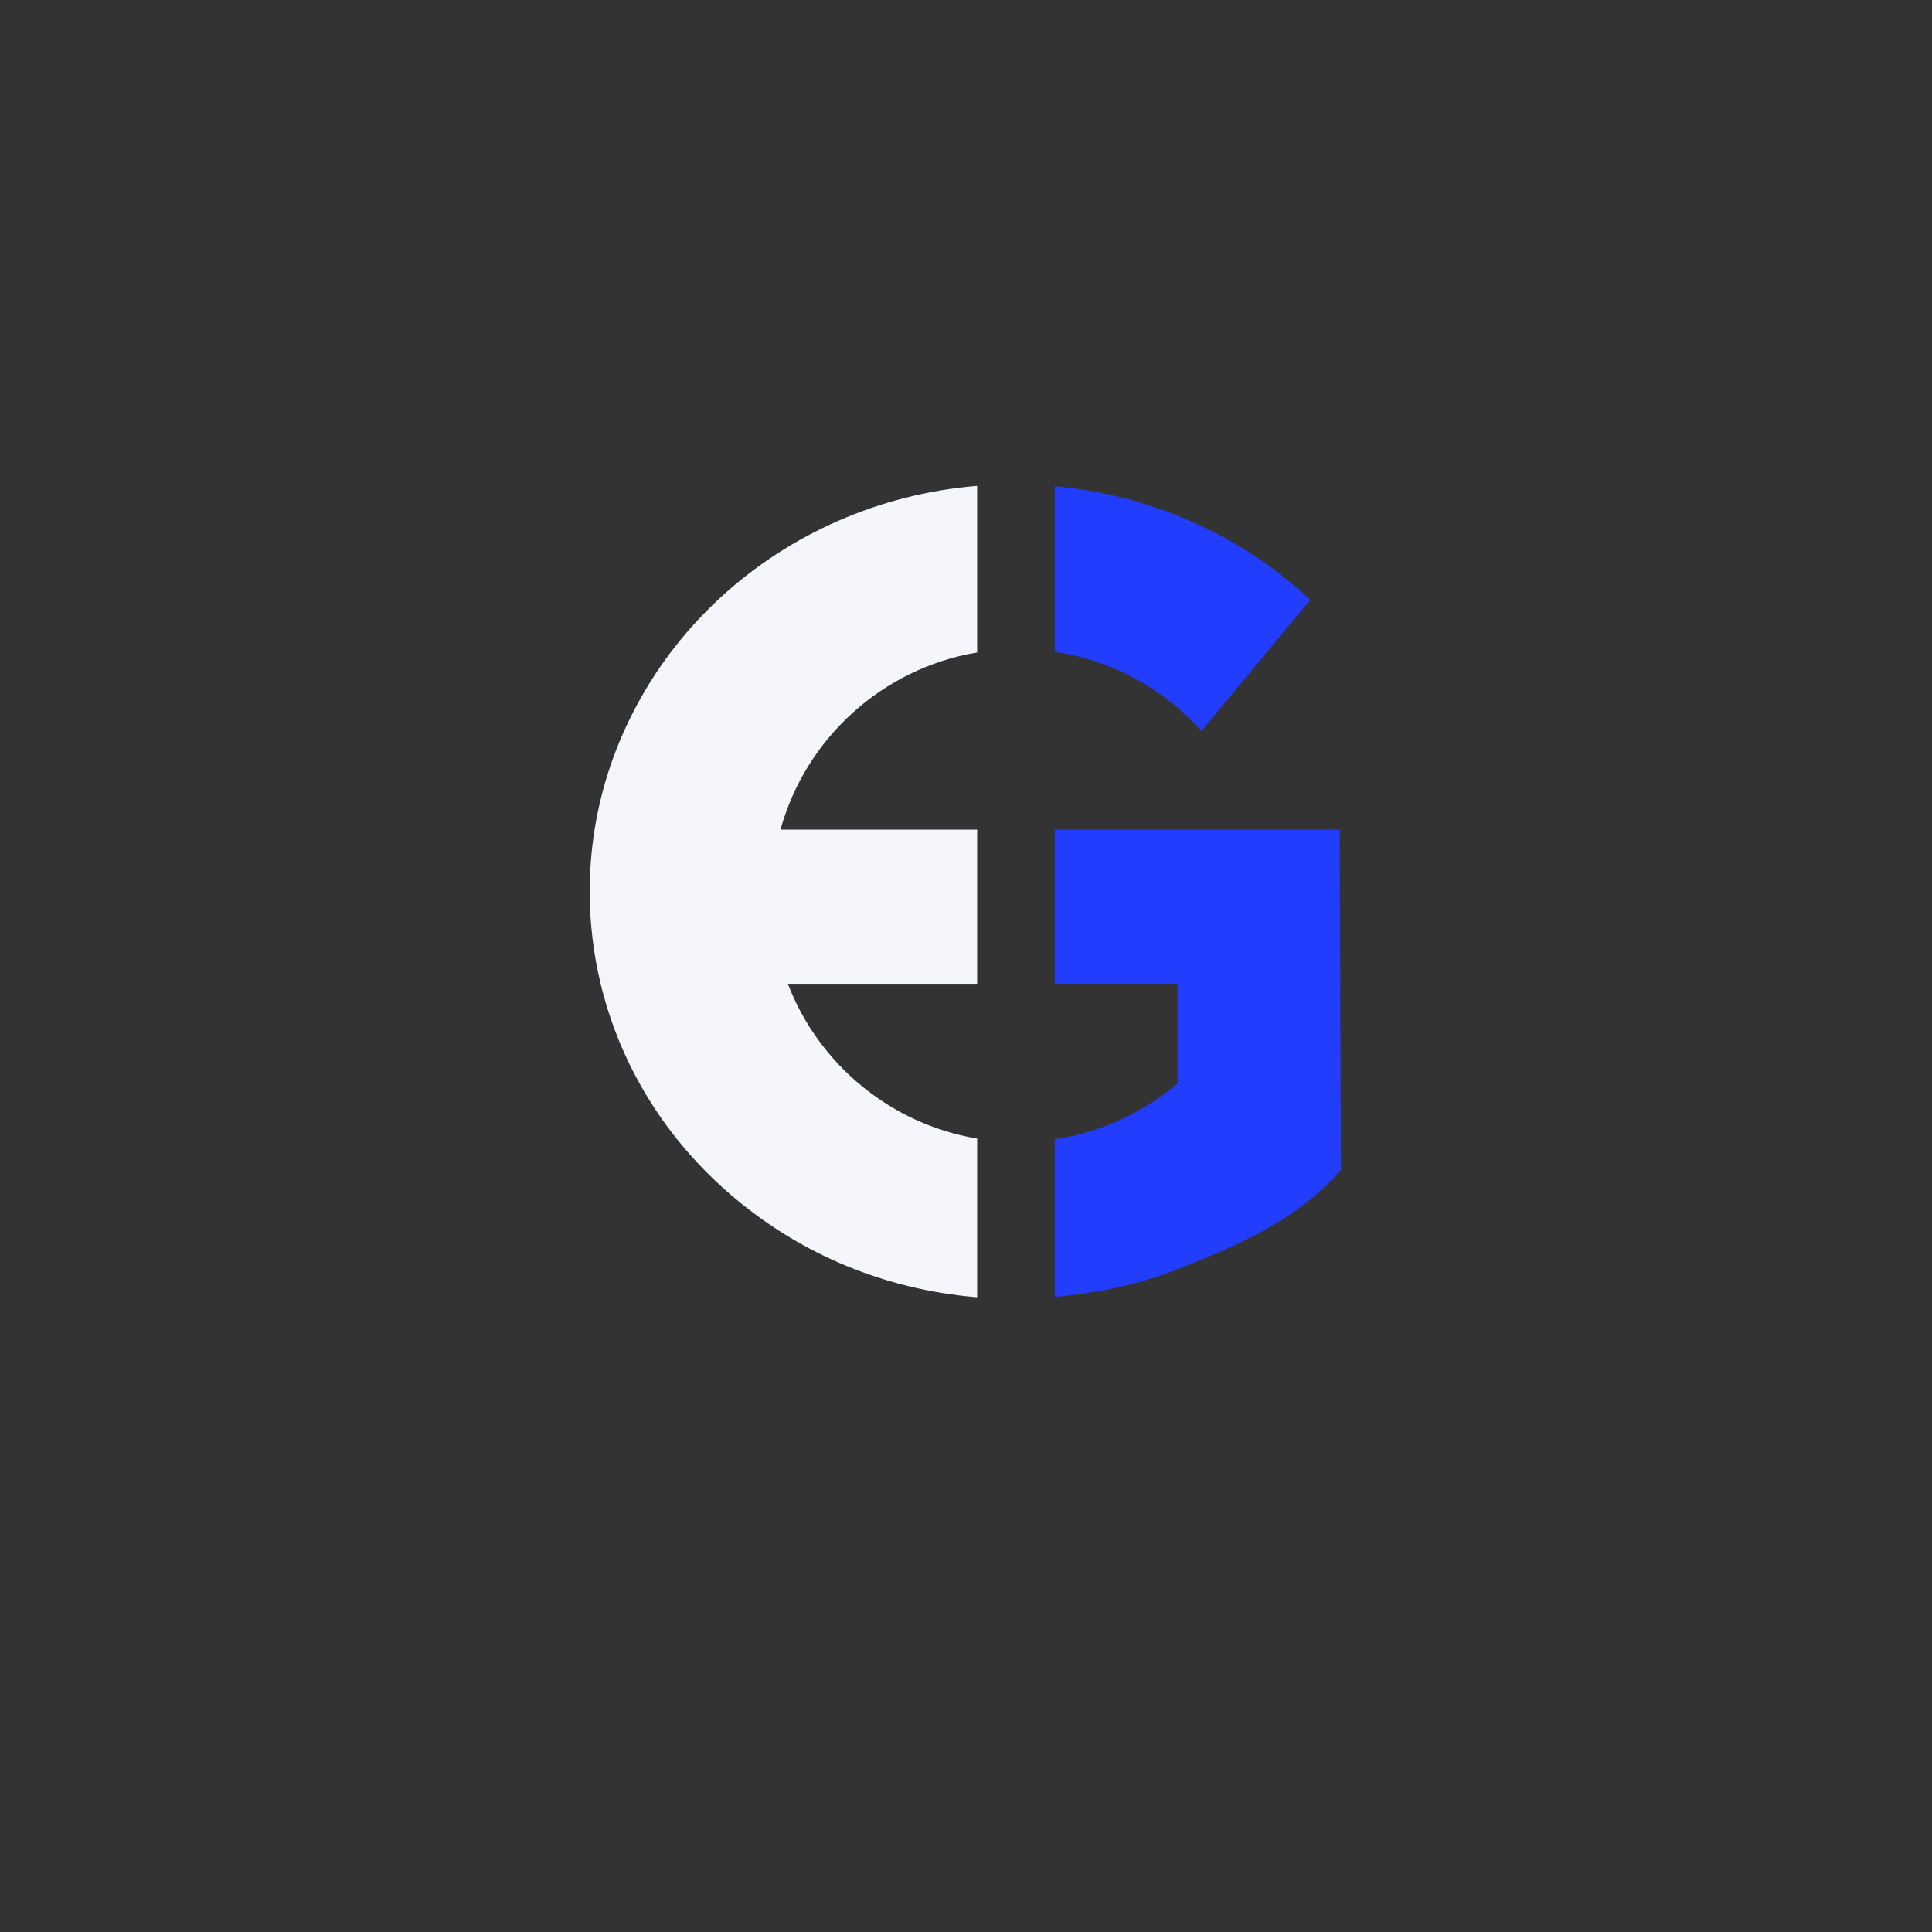
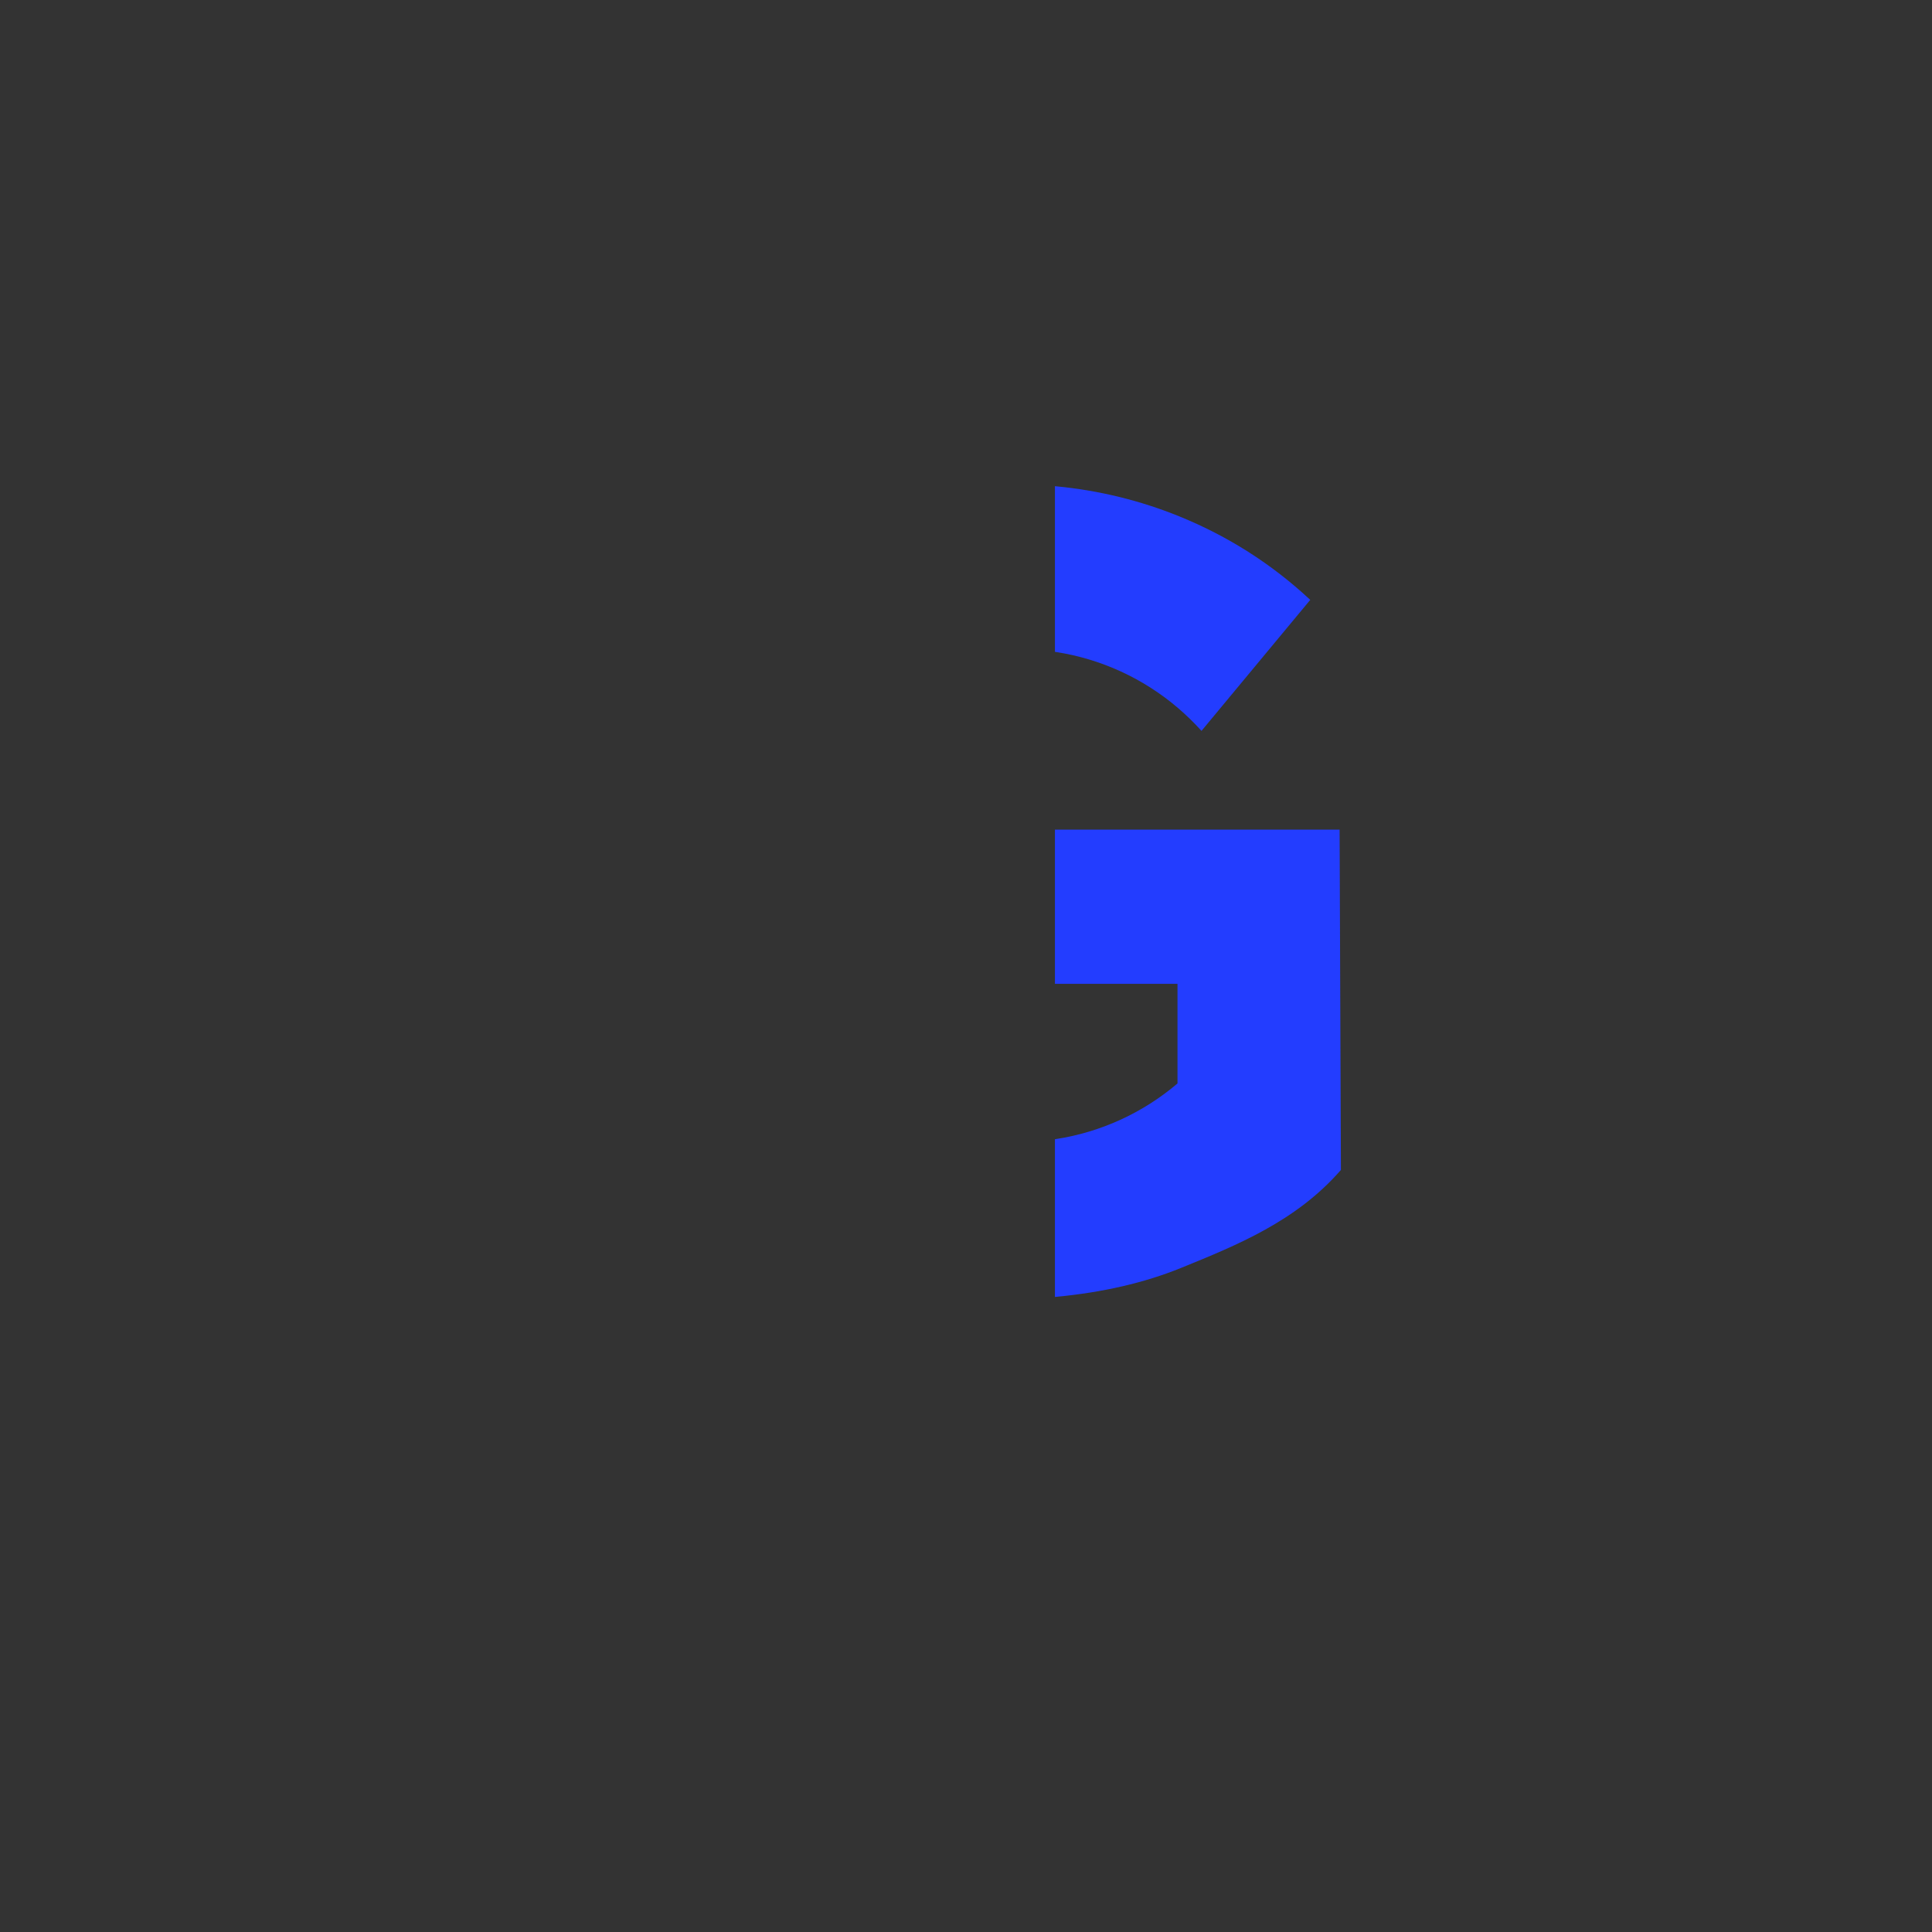
<svg xmlns="http://www.w3.org/2000/svg" width="500" zoomAndPan="magnify" viewBox="0 0 375 375" height="500" preserveAspectRatio="xMidYMid meet" version="1.2">
  <rect x="0" y="0" width="375" height="375" fill="#333333" stroke="none" />
  <defs>
    <clipPath id="09a520ebf0">
      <path d="M 114.418 94.301 L 190 94.301 L 190 251.801 L 114.418 251.801 Z M 114.418 94.301 " />
    </clipPath>
    <clipPath id="3797948f18">
      <path d="M 204 161 L 260.668 161 L 260.668 251.801 L 204 251.801 Z M 204 161 " />
    </clipPath>
    <clipPath id="736b83f246">
      <path d="M 204 94.301 L 255 94.301 L 255 142 L 204 142 Z M 204 94.301 " />
    </clipPath>
  </defs>
  <g id="96aad7bbd7">
    <g clip-rule="nonzero" clip-path="url(#09a520ebf0)">
-       <path style=" stroke:none;fill-rule:nonzero;fill:#f4f6fc;fill-opacity:1;" d="M 162.617 101.129 C 154.383 104.742 146.863 109.609 140.258 115.602 C 126.918 127.703 118.078 143.914 115.375 161.246 C 114.77 165.117 114.461 169.09 114.461 173.051 C 114.461 179.027 115.16 184.984 116.539 190.762 C 120.41 206.984 129.383 221.398 142.484 232.449 C 155.699 243.594 171.922 250.281 189.395 251.781 L 189.672 251.805 L 189.672 221.004 L 189.461 220.965 C 172.914 218.129 158.949 206.652 152.926 190.961 L 189.672 190.961 L 189.672 161.035 L 151.492 161.035 C 156.41 143.262 171.277 129.793 189.457 126.68 L 189.668 126.645 L 189.668 94.301 L 189.391 94.328 C 180.094 95.125 171.082 97.414 162.617 101.129 Z M 162.617 101.129 " />
-     </g>
+       </g>
    <g clip-rule="nonzero" clip-path="url(#3797948f18)">
      <path style=" stroke:none;fill-rule:nonzero;fill:#233dff;fill-opacity:1;" d="M 260.016 161.031 L 204.762 161.031 L 204.762 190.957 L 228.551 190.957 L 228.551 210.297 C 221.824 216.016 213.672 219.746 204.977 221.09 L 204.762 221.121 L 204.762 251.734 L 205.039 251.707 C 214.043 250.855 222.156 248.98 229.156 246.137 C 240.172 241.664 251.562 237.043 260.203 227.164 L 260.27 227.094 Z M 260.016 161.031 " />
    </g>
    <g clip-rule="nonzero" clip-path="url(#736b83f246)">
      <path style=" stroke:none;fill-rule:nonzero;fill:#233dff;fill-opacity:1;" d="M 228.645 137.418 C 230.172 138.727 231.641 140.148 233.008 141.648 L 233.207 141.867 L 254.316 116.438 L 254.141 116.273 C 246.789 109.438 238.301 104.039 228.902 100.227 C 221.301 97.141 213.277 95.18 205.039 94.398 L 204.762 94.375 L 204.762 126.52 L 204.977 126.555 C 213.711 127.902 221.895 131.66 228.645 137.418 Z M 228.645 137.418 " />
    </g>
  </g>
</svg>